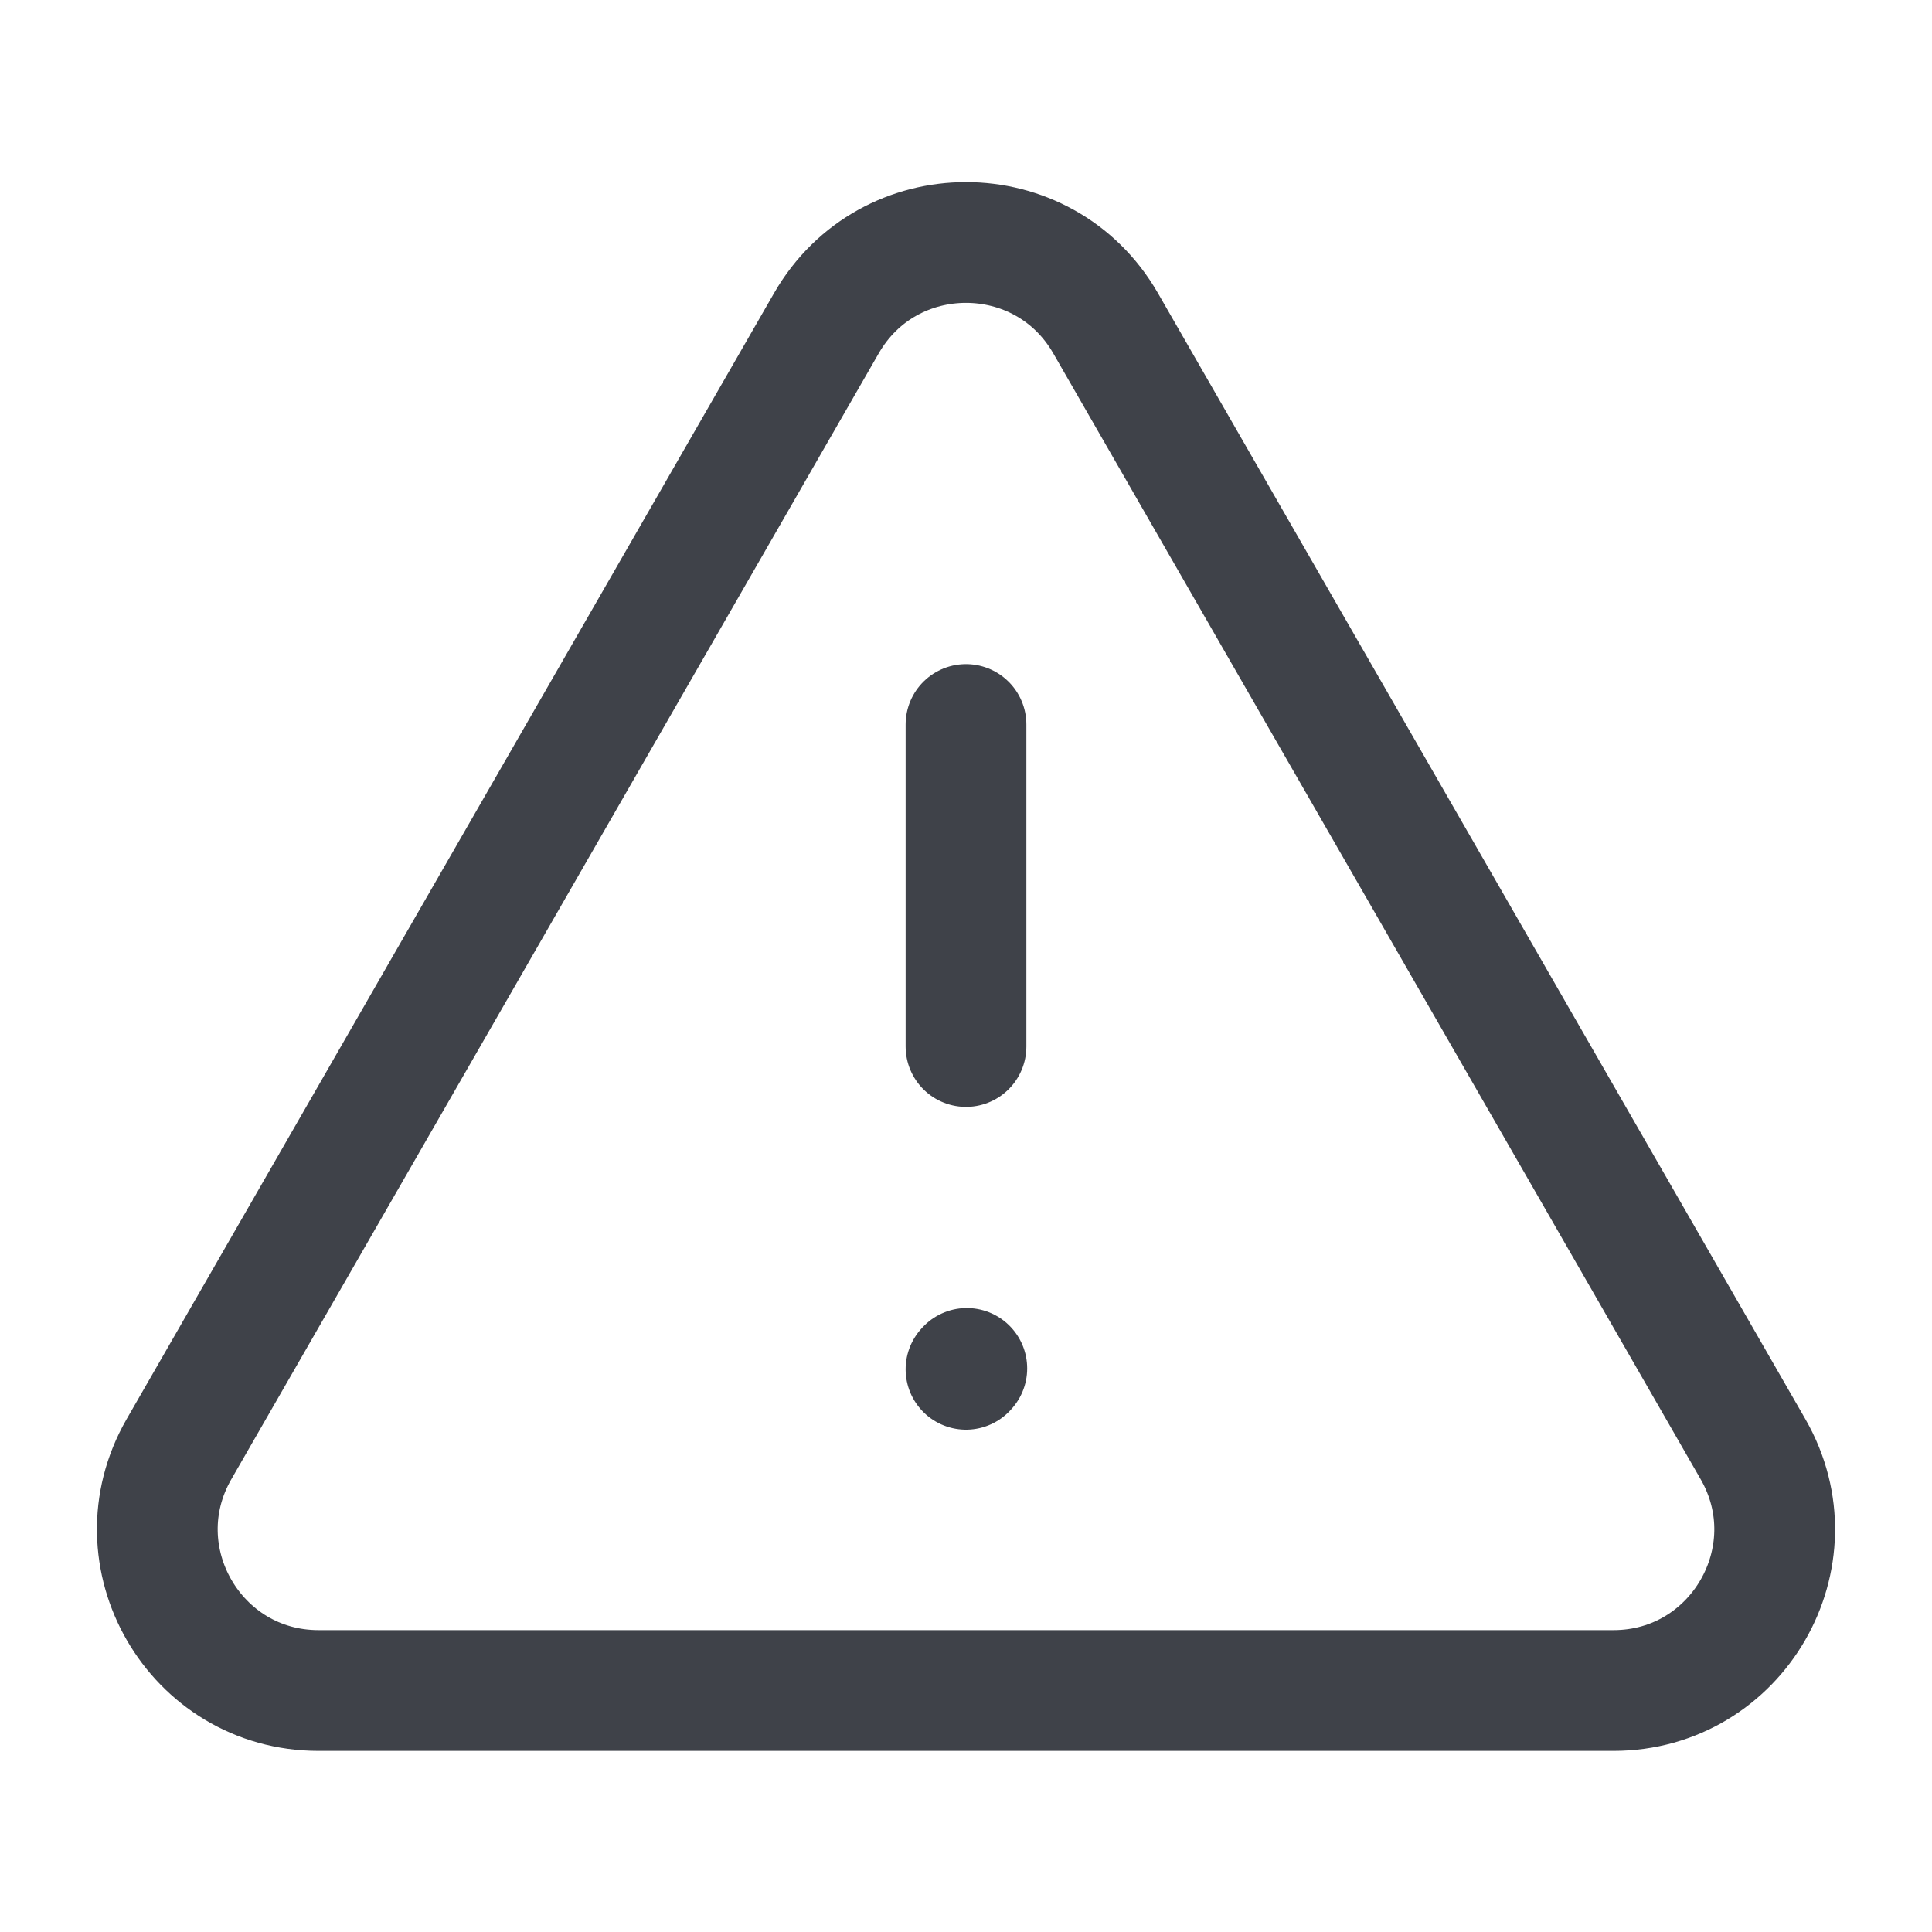
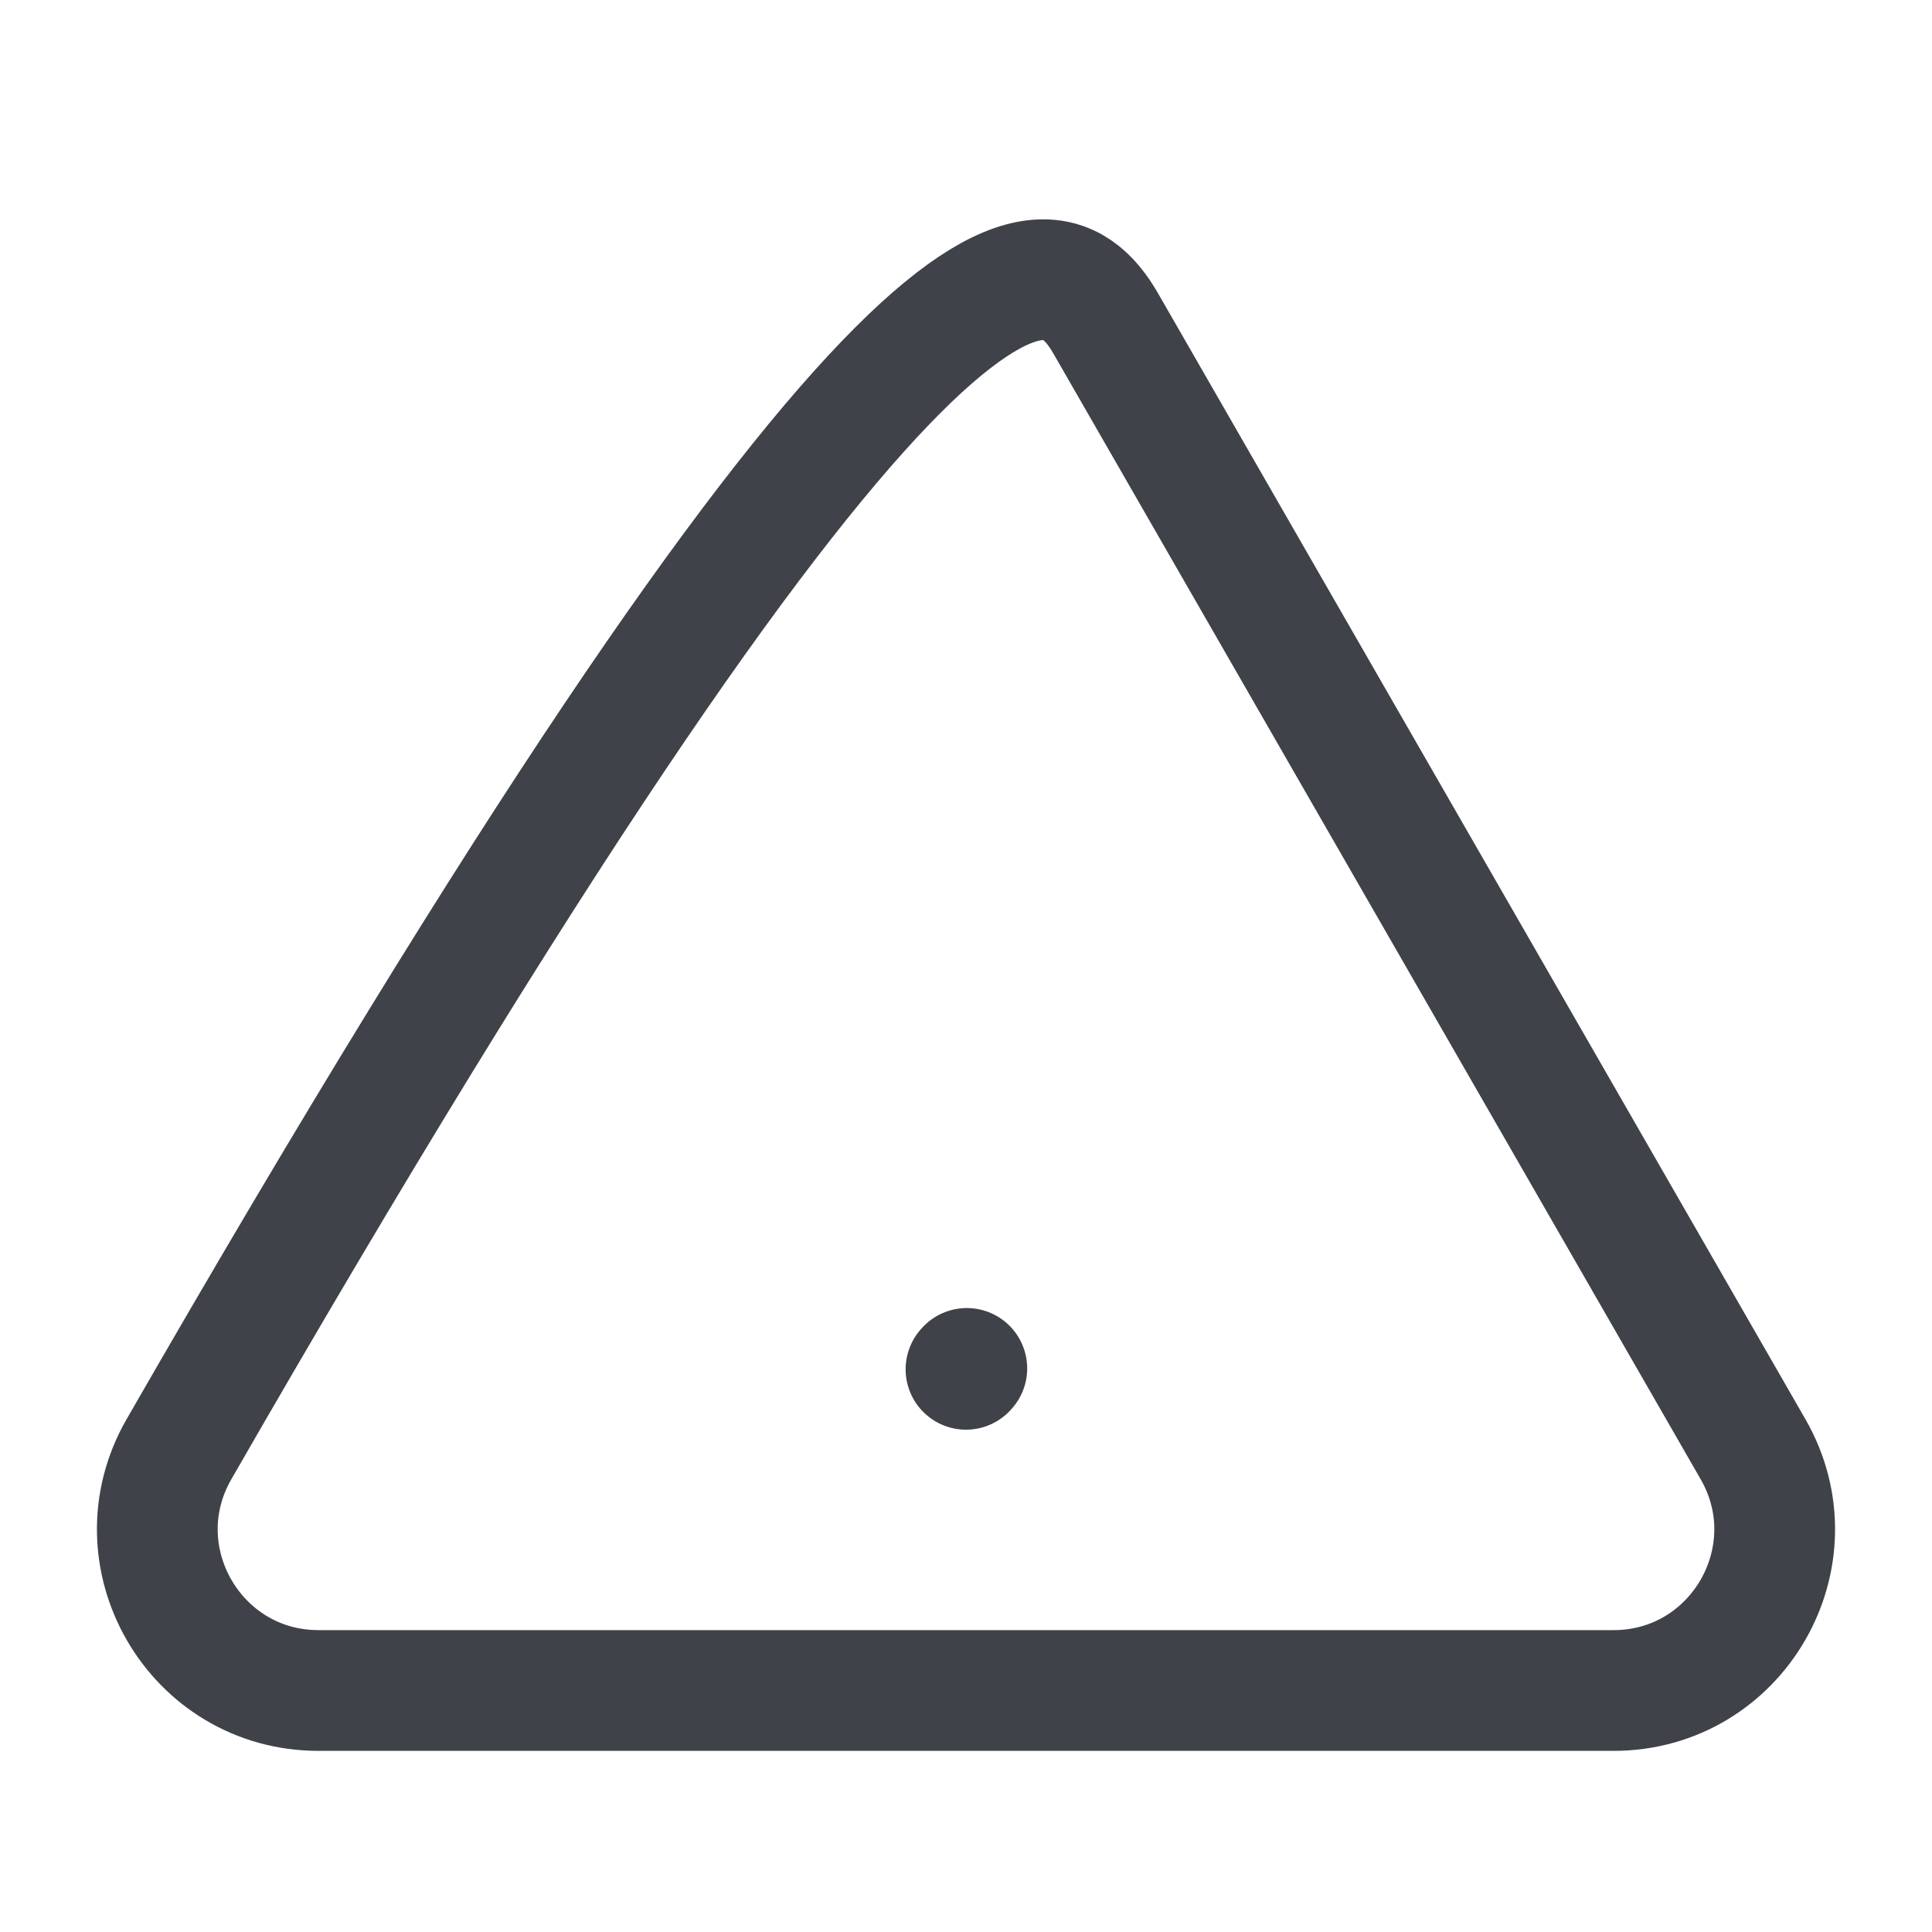
<svg xmlns="http://www.w3.org/2000/svg" width="24" height="24" viewBox="0 0 24 24" fill="none">
-   <path d="M20.043 21H3.957C2.419 21 1.457 19.336 2.223 18.003L10.266 4.015C11.035 2.678 12.965 2.678 13.734 4.015L21.777 18.003C22.543 19.336 21.581 21 20.043 21Z" stroke="#3F4249" stroke-width="1.5" stroke-linecap="round" />
-   <path d="M12 9V13" stroke="#3F4249" stroke-width="1.5" stroke-linecap="round" />
+   <path d="M20.043 21H3.957C2.419 21 1.457 19.336 2.223 18.003C11.035 2.678 12.965 2.678 13.734 4.015L21.777 18.003C22.543 19.336 21.581 21 20.043 21Z" stroke="#3F4249" stroke-width="1.5" stroke-linecap="round" />
  <path d="M12 17.01L12.01 16.999" stroke="#3F4249" stroke-width="1.5" stroke-linecap="round" stroke-linejoin="round" />
</svg>